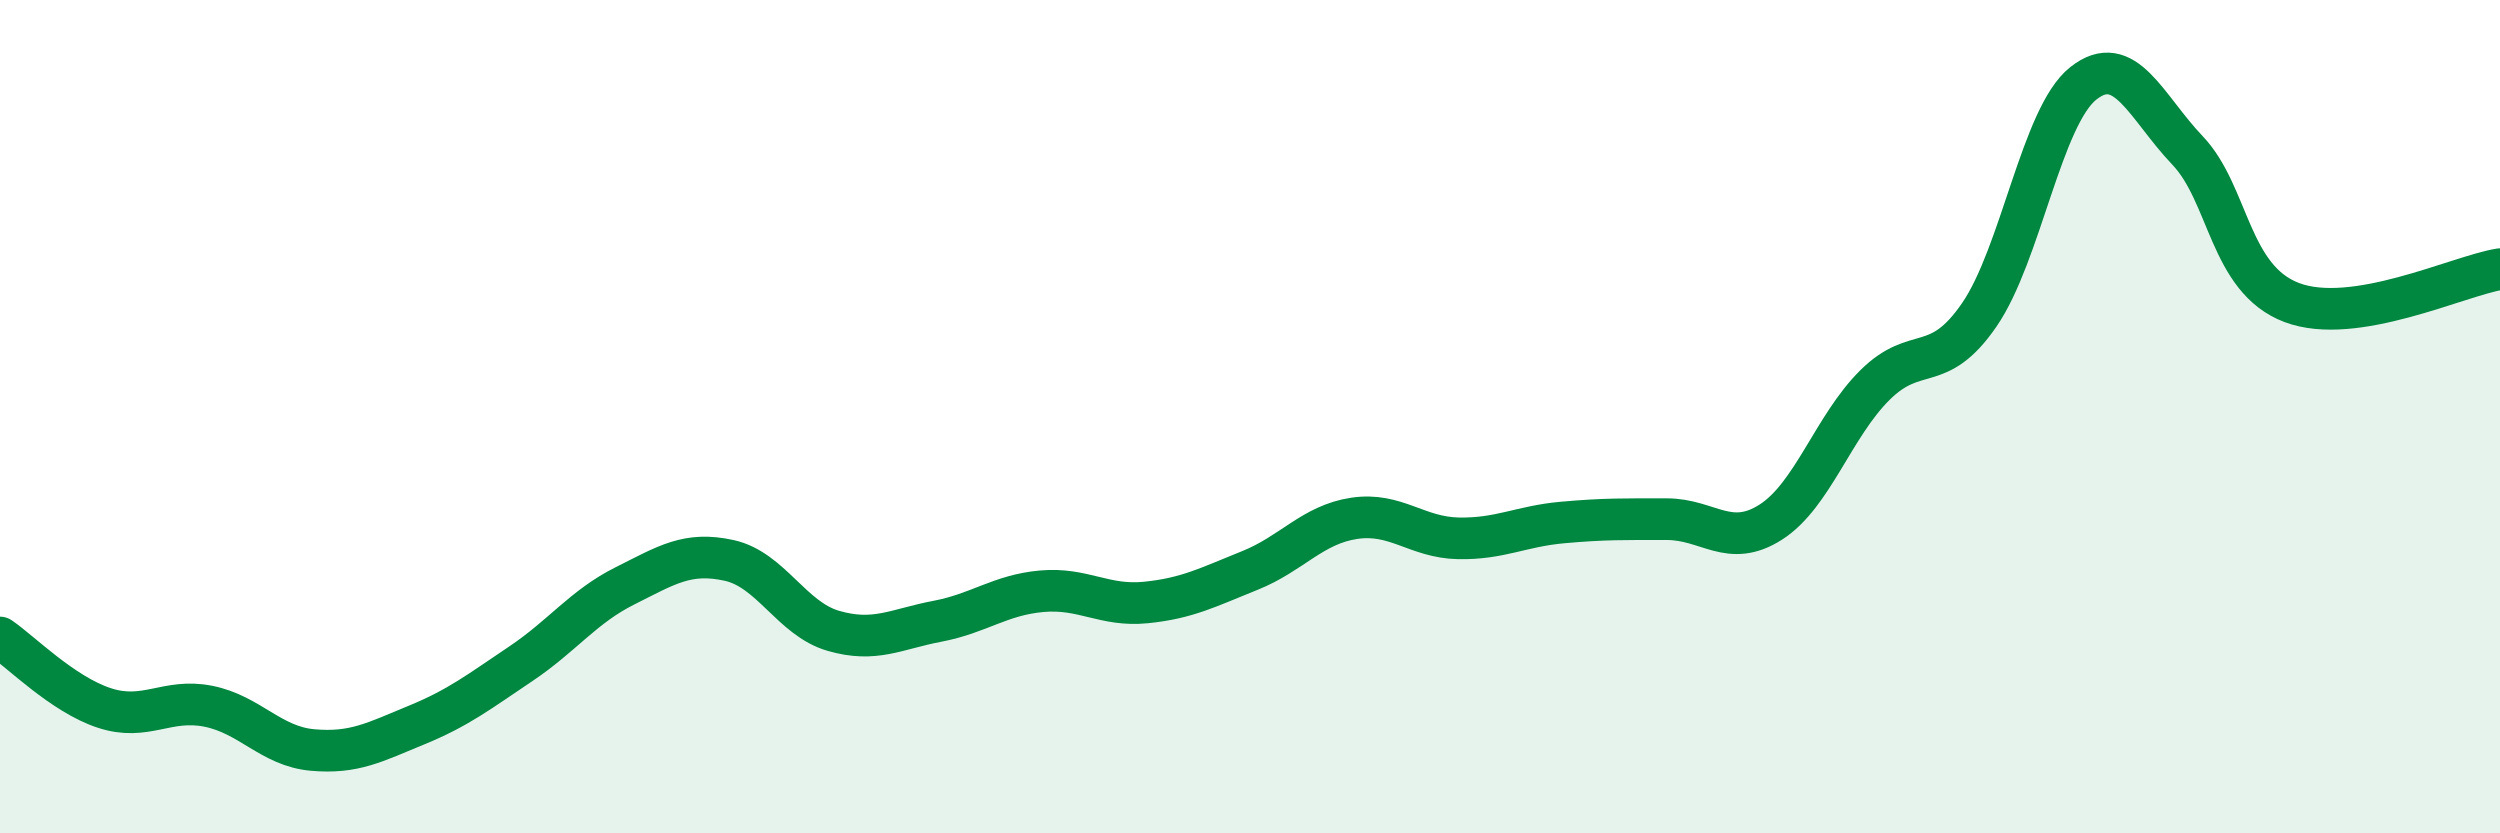
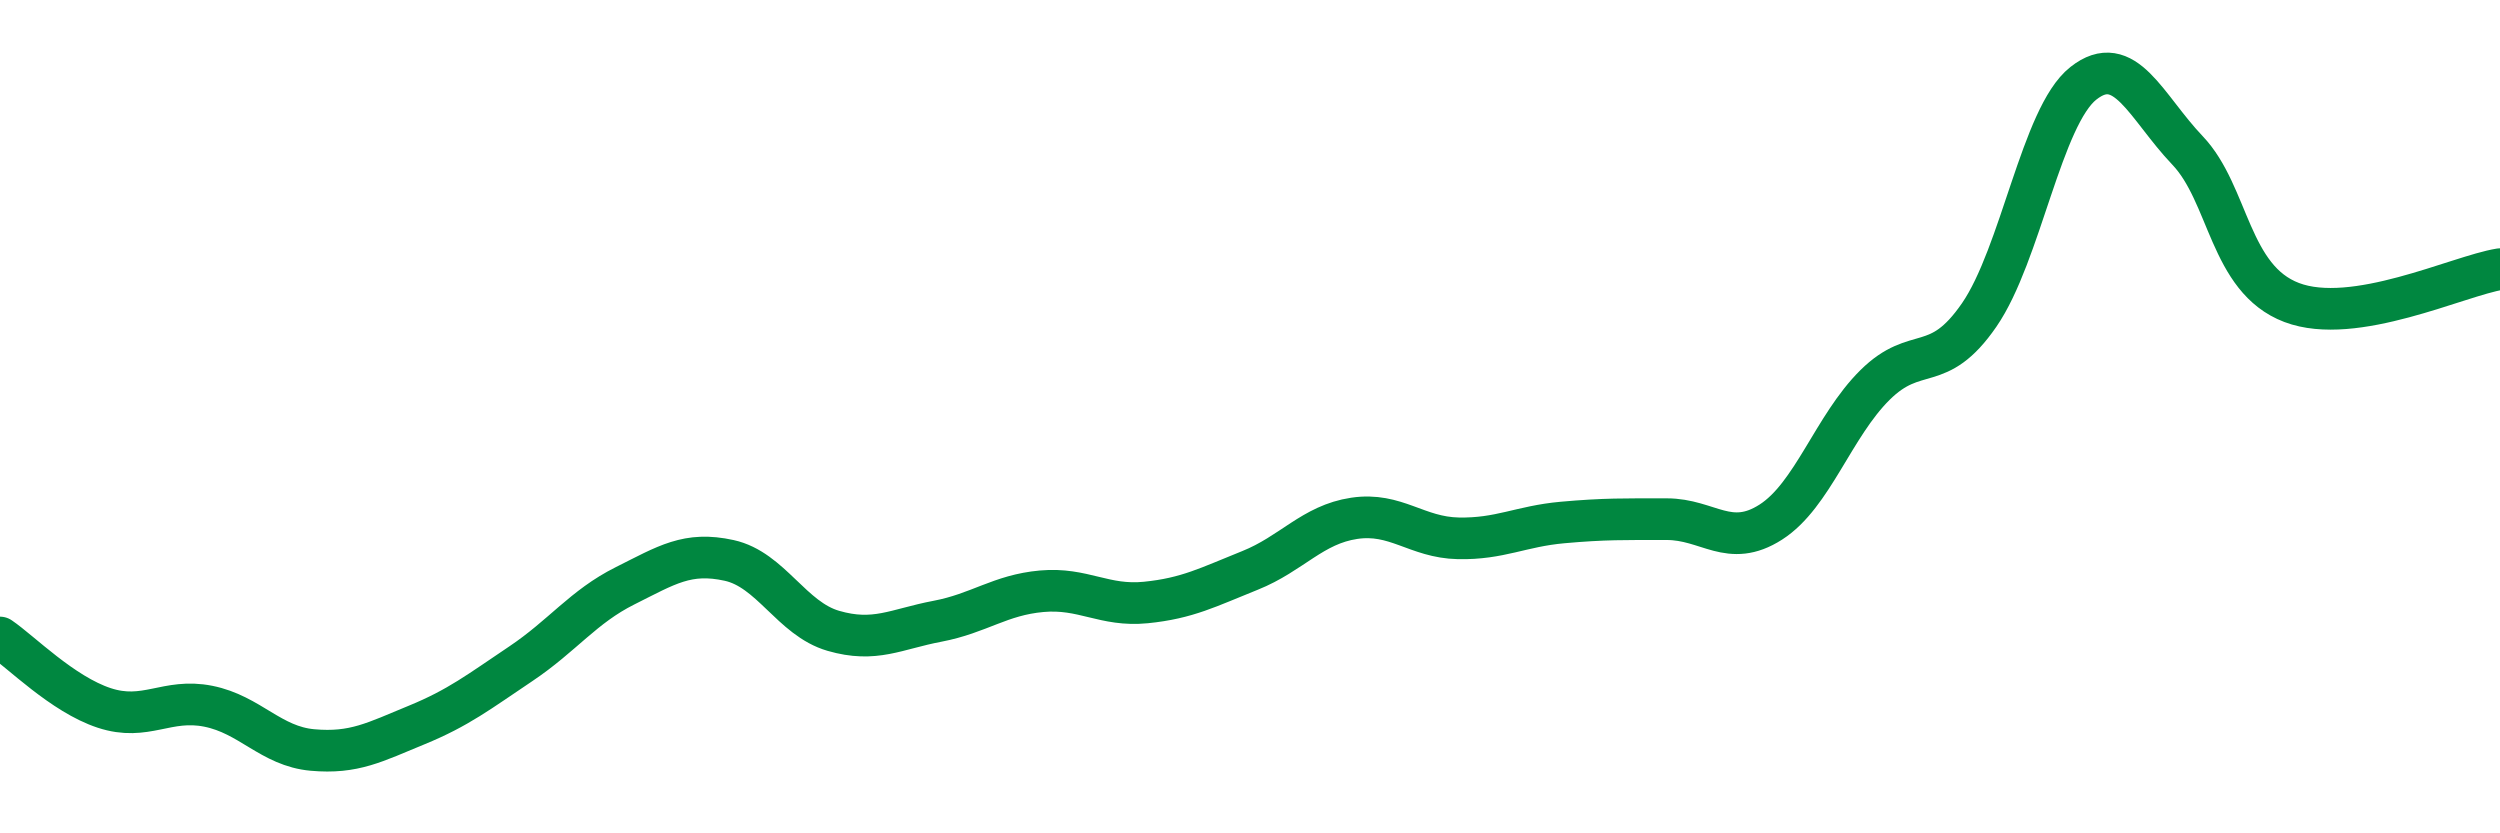
<svg xmlns="http://www.w3.org/2000/svg" width="60" height="20" viewBox="0 0 60 20">
-   <path d="M 0,15.3 C 0.5,15.64 1.5,16.66 2.5,16.99 C 3.5,17.32 4,16.75 5,16.95 C 6,17.15 6.5,17.91 7.5,18 C 8.5,18.09 9,17.81 10,17.4 C 11,16.99 11.5,16.6 12.5,15.93 C 13.5,15.26 14,14.56 15,14.06 C 16,13.56 16.5,13.23 17.5,13.45 C 18.5,13.67 19,14.85 20,15.14 C 21,15.43 21.5,15.1 22.5,14.91 C 23.5,14.72 24,14.28 25,14.19 C 26,14.1 26.5,14.56 27.5,14.46 C 28.5,14.36 29,14.09 30,13.69 C 31,13.29 31.5,12.59 32.5,12.44 C 33.5,12.29 34,12.9 35,12.92 C 36,12.94 36.5,12.63 37.5,12.54 C 38.5,12.45 39,12.46 40,12.46 C 41,12.46 41.5,13.17 42.5,12.53 C 43.5,11.89 44,10.23 45,9.24 C 46,8.25 46.5,9.01 47.5,7.56 C 48.5,6.11 49,2.79 50,2 C 51,1.21 51.5,2.56 52.5,3.61 C 53.5,4.66 53.5,6.69 55,7.26 C 56.5,7.83 59,6.62 60,6.46L60 20L0 20Z" fill="#008740" opacity="0.1" stroke-linecap="round" stroke-linejoin="round" />
  <path d="M 0,15.3 C 0.5,15.64 1.5,16.66 2.5,16.99 C 3.5,17.32 4,16.75 5,16.95 C 6,17.15 6.5,17.91 7.5,18 C 8.5,18.09 9,17.81 10,17.4 C 11,16.99 11.5,16.6 12.5,15.93 C 13.5,15.26 14,14.56 15,14.06 C 16,13.56 16.5,13.23 17.5,13.45 C 18.5,13.67 19,14.85 20,15.14 C 21,15.43 21.5,15.1 22.5,14.91 C 23.5,14.72 24,14.28 25,14.19 C 26,14.1 26.5,14.56 27.5,14.46 C 28.5,14.36 29,14.09 30,13.69 C 31,13.29 31.5,12.59 32.5,12.44 C 33.5,12.29 34,12.9 35,12.92 C 36,12.94 36.5,12.63 37.5,12.54 C 38.5,12.45 39,12.46 40,12.46 C 41,12.46 41.5,13.17 42.5,12.53 C 43.5,11.89 44,10.23 45,9.24 C 46,8.25 46.5,9.01 47.5,7.56 C 48.5,6.11 49,2.79 50,2 C 51,1.21 51.5,2.56 52.5,3.61 C 53.5,4.66 53.5,6.69 55,7.26 C 56.5,7.83 59,6.62 60,6.46" stroke="#008740" stroke-width="1" fill="none" stroke-linecap="round" stroke-linejoin="round" />
</svg>